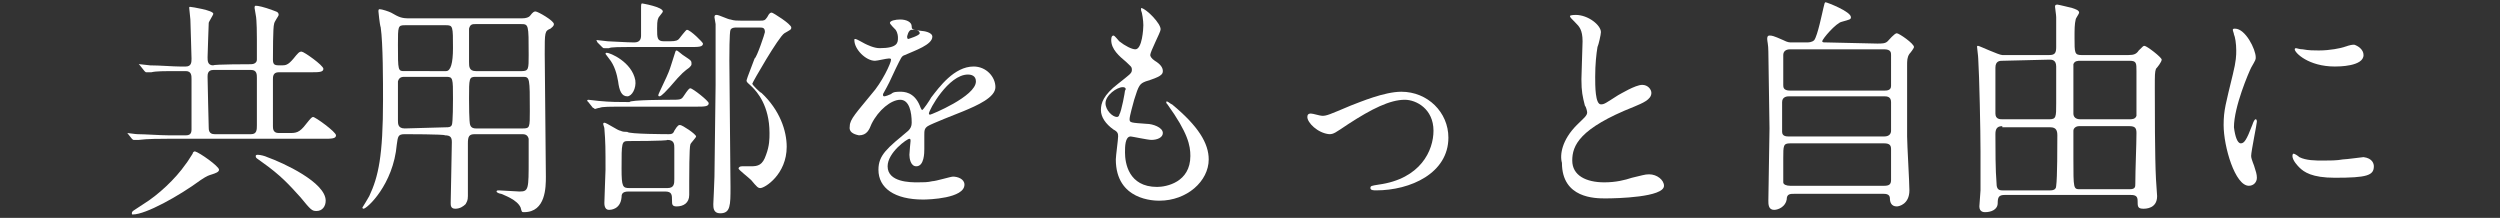
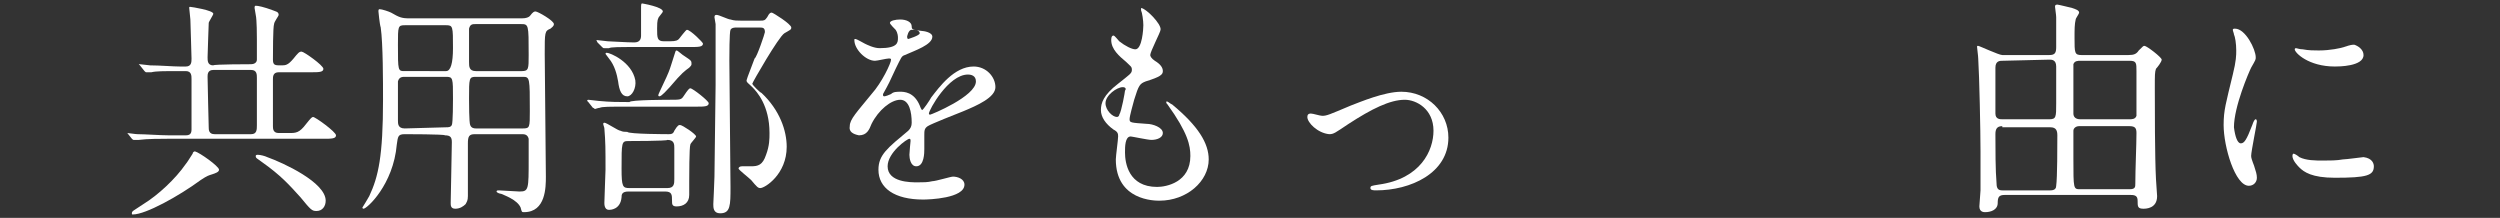
<svg xmlns="http://www.w3.org/2000/svg" version="1.1" id="_レイヤー_2" x="0px" y="0px" viewBox="0 0 218 19" style="enable-background:new 0 0 218 19;" xml:space="preserve">
  <rect x="0" y="0" width="218" height="19" fill="#333333" stroke="none" />
  <style type="text/css">
	.st0{fill:#FFFFFF;}
</style>
  <g id="_レイヤー_1-2">
    <path class="st0" d="M21.9,5.6c0.2,0,0.5-0.1,0.5-0.4c0-0.1,0-1.5,0-1.8c0-0.2,0-1.7-0.1-2.1c0-0.1-0.1-0.5-0.1-0.6s0-0.2,0.1-0.2   c0.2,0,0.7,0.1,1.5,0.4C24,1,24.3,1,24.3,1.3c0,0.1-0.4,0.6-0.4,0.8c-0.1,0.2-0.1,2.7-0.1,3.1c0,0.5,0.2,0.5,0.7,0.5   c0.4,0,0.6,0,1.1-0.6c0.4-0.5,0.5-0.6,0.7-0.6s1.9,1.2,1.9,1.5s-0.4,0.3-1.1,0.3h-2.8c-0.5,0-0.5,0.4-0.5,0.6V11   c0,0.2,0,0.6,0.5,0.6h0.9c0.6,0,0.9,0,1.5-0.8c0.4-0.5,0.5-0.6,0.6-0.6c0.2,0,2,1.3,2,1.6s-0.4,0.3-1.1,0.3H14.6   c-0.5,0-1.8,0-2.5,0.1c-0.1,0-0.4,0-0.4,0c-0.1,0-0.1,0-0.2-0.1l-0.4-0.5c-0.1,0-0.1,0-0.1,0s0,0,0.1,0s0.7,0.1,0.9,0.1   c0.6,0,2,0.1,2.7,0.1h1.5c0.3,0,0.5-0.1,0.5-0.5c0-0.1,0-4.1,0-4.4s0-0.7-0.5-0.7h-0.6c-1.3,0-2,0-2.4,0.1c-0.1,0-0.4,0-0.4,0   c-0.1,0-0.1,0-0.2-0.1l-0.4-0.5c-0.1-0.1-0.1-0.1-0.1-0.1h0.1c0.1,0,0.8,0.1,0.9,0.1c0.8,0,2,0.1,2.6,0.1h0.5   c0.5,0,0.5-0.4,0.5-0.7c0-0.6-0.1-3-0.1-3.4c0-0.1-0.1-0.9-0.1-1s0-0.1,0.1-0.1s2,0.3,2,0.6c0,0.1-0.4,0.7-0.4,0.8   c0,0.2-0.1,2.6-0.1,3c0,0.3,0,0.7,0.5,0.7C18.6,5.6,21.9,5.6,21.9,5.6z M19.1,14.8c0,0.2-0.3,0.3-0.6,0.4c-0.3,0.1-0.4,0.1-1,0.5   c-1.9,1.4-4.8,3-5.9,3c-0.1,0-0.1,0-0.1-0.1c0-0.2,0.1-0.2,1-0.8c1.3-0.8,2.8-2.2,3.7-3.5c0.1-0.1,0.4-0.6,0.6-0.9   c0-0.1,0.1-0.2,0.2-0.2C17.4,13.3,19.1,14.5,19.1,14.8z M21.9,11.7c0.5,0,0.5-0.4,0.5-0.8c0-0.6,0-3.5,0-4.1c0-0.3,0-0.7-0.5-0.7   h-3.3c-0.5,0-0.5,0.4-0.5,0.6c0,0.7,0.1,4.1,0.1,4.4c0,0.2,0,0.6,0.5,0.6C18.7,11.7,21.9,11.7,21.9,11.7z M28.4,17.5   c0,0.5-0.3,0.9-0.8,0.9c-0.4,0-0.5-0.1-1.4-1.2c-1-1.1-1.7-1.9-3.4-3.1c-0.4-0.3-0.5-0.3-0.5-0.5c0-0.1,0.1-0.1,0.2-0.1   c0.2,0,0.6,0.1,0.8,0.2C24.7,14.2,28.4,15.9,28.4,17.5z" />
    <path class="st0" d="M35.3,11.7c-0.6,0-0.6,0.2-0.7,0.9c-0.3,3.5-2.6,5.6-2.9,5.6c-0.1,0-0.1-0.1-0.1-0.1s0.5-0.8,0.6-1   c0.8-1.7,1.2-3.5,1.2-8.4c0-1.6,0-4.9-0.2-6.3C33.1,2.1,33,1,33,1c0-0.1,0-0.2,0.1-0.2c0.2,0,0.8,0.2,1,0.3   c0.7,0.4,0.9,0.5,1.6,0.5h9.8c0.4,0,0.6-0.1,0.7-0.2C46.5,1,46.6,1,46.7,1c0.2,0,1.6,0.8,1.6,1.1c0,0.2-0.2,0.3-0.3,0.4   c-0.5,0.2-0.5,0.3-0.5,2.2c0,1.6,0.1,9,0.1,10.7c0,0.9,0,3.1-1.9,3.1c-0.2,0-0.2,0-0.3-0.4c-0.3-0.7-1.5-1.1-1.7-1.2   c-0.1,0-0.4-0.1-0.4-0.2s0.1-0.1,0.2-0.1c0.3,0,1.5,0.1,1.8,0.1c0.8,0,0.8-0.2,0.8-2.8c0-0.3,0-1.7,0-1.8c-0.1-0.4-0.4-0.4-0.6-0.4   h-4.1c-0.5,0-0.6,0.2-0.6,0.8c0,1.4,0,3.1,0,4.6c0,0.4-0.1,0.5-0.2,0.7c-0.2,0.2-0.5,0.4-0.9,0.4s-0.4-0.3-0.4-0.5   c0-0.7,0.1-4.4,0.1-5.3c0-0.4-0.1-0.6-0.6-0.6C38.8,11.7,35.3,11.7,35.3,11.7z M38.9,6.2c0.4,0,0.6-0.7,0.6-2c0-1.9,0-2-0.6-2h-3.6   c-0.6,0-0.6,0.1-0.6,1.7c0,2.3,0,2.3,0.6,2.3C35.3,6.2,38.9,6.2,38.9,6.2z M38.9,11.1c0.2,0,0.4,0,0.5-0.2s0.1-2.1,0.1-2.3   c0-1.8,0-1.9-0.6-1.9h-3.6c-0.2,0-0.5,0-0.6,0.4c0,0.1,0,2.9,0,3.4c0,0.3,0,0.7,0.6,0.7L38.9,11.1L38.9,11.1z M41.5,2.1   c-0.3,0-0.5,0-0.6,0.4c0,0.1,0,2.4,0,2.9c0,0.4,0,0.8,0.6,0.8h4c0.6,0,0.6-0.2,0.6-1.4c0-2.7,0-2.7-0.7-2.7   C45.4,2.1,41.5,2.1,41.5,2.1z M41.5,6.7c-0.6,0-0.6,0.1-0.6,1.9c0,0.3,0,2.1,0.1,2.3c0.1,0.3,0.4,0.3,0.5,0.3h4.1   c0.6,0,0.6-0.1,0.6-1.5c0-2.9,0-3-0.6-3H41.5z" />
    <path class="st0" d="M58.4,8.7c0.9,0,1,0,1.2-0.3c0.4-0.6,0.5-0.7,0.6-0.7c0.2,0,1.6,1.1,1.6,1.3c0,0.3-0.4,0.3-1.1,0.3h-5.9   c-1.7,0-2.3,0-2.5,0.1c-0.1,0-0.4,0.1-0.4,0.1c-0.1,0-0.1-0.1-0.2-0.1l-0.4-0.5c-0.1-0.1-0.1-0.1-0.1-0.1s0-0.1,0.1-0.1   s0.8,0.1,0.9,0.1c1,0.1,1.8,0.1,2.7,0.1C54.9,8.7,58.4,8.7,58.4,8.7z M55.6,4.1c-1.7,0-2.3,0-2.5,0.1c-0.1,0-0.4,0-0.4,0   c-0.1,0-0.1,0-0.2-0.1l-0.4-0.4C52,3.5,52,3.5,52,3.5s0,0,0.1,0s0.8,0.1,0.9,0.1c0.2,0,1.7,0.1,2.3,0.1c0.5,0,0.6-0.3,0.6-0.6V0.8   c0-0.4,0-0.5,0.1-0.5c0,0,1.8,0.3,1.8,0.7c0,0.1-0.4,0.5-0.4,0.6c-0.1,0.2-0.1,0.6-0.1,0.9c0,0.8,0,1.1,0.6,1.1h0.5   c0.6,0,0.7-0.1,0.8-0.2c0.1-0.1,0.6-0.8,0.7-0.8c0.3,0,1.4,1.1,1.4,1.2c0,0.3-0.4,0.3-1.1,0.3C60.2,4.1,55.6,4.1,55.6,4.1z    M58.3,11.7c0.2,0,0.4,0,0.5-0.3c0.3-0.5,0.4-0.5,0.5-0.5c0.2,0,1.4,0.8,1.4,1c0,0.1-0.5,0.6-0.5,0.7c-0.1,0.2-0.1,2.9-0.1,3.2   c0,0.2,0,1,0,1.2c0,0.7-0.5,1-1.1,1c-0.4,0-0.4-0.2-0.4-0.5c0-0.5,0-0.8-0.6-0.8h-3.2c-0.6,0-0.6,0.3-0.6,0.5   c-0.1,1.1-1,1.1-1.1,1.1c-0.4,0-0.4-0.5-0.4-0.6c0-0.5,0.1-2.5,0.1-2.9c0-1.8,0-2.4-0.1-3.6c0-0.1-0.1-0.3-0.1-0.4   c0-0.1,0.1-0.1,0.1-0.1c0.2,0,1.2,0.7,1.4,0.7c0.2,0.1,0.4,0.1,0.6,0.1C54.8,11.7,58.3,11.7,58.3,11.7z M54.7,8.4   c-0.5,0-0.7-0.5-0.8-1.3c-0.1-0.6-0.3-1.4-0.8-2l-0.3-0.4c0-0.1,0.1-0.1,0.1-0.1c0.3,0,2.2,0.8,2.5,2.4C55.5,7.7,55.1,8.4,54.7,8.4   z M54.8,12.3c-0.6,0-0.6,0.1-0.6,2.4c0,1.6,0.1,1.7,0.7,1.7h3.3c0.6,0,0.6-0.4,0.6-0.8c0-0.4,0-2.2,0-2.7c0-0.3,0-0.7-0.6-0.7   C58.2,12.3,54.8,12.3,54.8,12.3z M60.3,5.6c0,0.1-0.1,0.2-0.2,0.3c-0.4,0.3-0.6,0.4-1.7,1.7c-0.2,0.2-0.7,0.8-0.9,0.8   c-0.1,0-0.1-0.1-0.1-0.1c0-0.1,0.8-1.7,0.9-2c0.2-0.5,0.2-0.6,0.5-1.5c0.1-0.3,0.1-0.4,0.2-0.4c0.1,0,0.5,0.4,0.7,0.5   C60.3,5.3,60.3,5.3,60.3,5.6z M66.3,1.8c0.3,0,0.4,0,0.6-0.3c0.2-0.4,0.3-0.4,0.4-0.4s1.7,1,1.7,1.3c0,0.2-0.1,0.2-0.6,0.5   s-2.8,4.3-2.8,4.4s0.7,0.8,0.8,0.8c1.6,1.5,2.2,3.3,2.2,4.7c0,2.4-1.9,3.6-2.3,3.6c-0.2,0-0.3-0.1-0.8-0.7c-0.2-0.2-1.1-0.9-1.1-1   s0.1-0.2,0.3-0.2c0.1,0,0.7,0,0.8,0c0.6,0,1-0.1,1.3-1c0.3-0.8,0.3-1.4,0.3-1.9c0-2.4-1.1-3.6-1.5-4c-0.4-0.4-0.5-0.4-0.5-0.6   c0-0.1,0.6-1.6,0.7-1.9C66,5,66.7,2.9,66.7,2.8c0-0.4-0.2-0.4-0.5-0.4h-2c-0.1,0-0.4,0-0.5,0.2s-0.1,2.3-0.1,2.7   c0,1.7,0.1,9.4,0.1,11s0,2.3-0.9,2.3c-0.6,0-0.6-0.5-0.6-0.8c0,0,0.1-2.1,0.1-2.4c0-1.1,0.1-6.9,0.1-8c0-0.5,0-2.7,0-3.5   c0-0.4,0-1.3,0-1.8c0-0.1-0.1-0.5-0.1-0.6c0-0.2,0.1-0.2,0.2-0.2c0.2,0,1,0.4,1.2,0.4c0.3,0.1,0.6,0.1,0.9,0.1   C64.5,1.8,66.3,1.8,66.3,1.8z" />
    <path class="st0" d="M74.1,11c0-0.6,0.6-1.2,1.9-2.8c0.9-1,1.7-2.7,1.7-3c0-0.1-0.1-0.1-0.2-0.1c-0.2,0-1,0.2-1.2,0.2   c-0.8,0-1.8-1-1.8-1.8c0-0.1,0-0.1,0.1-0.1s0.6,0.3,0.8,0.4c0.2,0.1,0.8,0.4,1.3,0.4c1.6,0,1.6-0.5,1.6-0.9c0-0.1,0-0.4-0.2-0.7   C78,2.5,77.6,2.1,77.6,2c0-0.2,0.5-0.3,0.9-0.3c0.5,0,1,0.2,1,0.6c0,0.3,0.1,0.3,0.9,0.4c0.1,0,0.9,0.1,0.9,0.5   c0,0.7-1.5,1.2-2.4,1.6C78.6,4.9,78.6,5,78.1,6c-0.5,1.1-0.6,1.3-1.1,2.2c0-0.1,0,0,0,0.1c0,0,0,0.1,0.1,0.1s0.4-0.1,0.6-0.2   C77.9,8,78.2,8,78.5,8s1.2,0,1.7,1.2c0.1,0.3,0.2,0.4,0.2,0.4c0.1,0,0.7-0.9,0.8-1.1c0.7-0.9,2-2.7,3.7-2.7c1.1,0,1.9,0.9,1.9,1.8   S85.2,9.2,84,9.7c-0.5,0.2-2.8,1.1-3.1,1.3c-0.3,0.2-0.3,0.4-0.3,0.8c0,0.2,0,1,0,1.2c0,0.3,0,1.5-0.7,1.5c-0.5,0-0.6-0.7-0.6-1   c0-0.2,0.1-1.2,0.1-1.2c0-0.1,0-0.2-0.1-0.2c-0.2,0-1.9,1.2-1.9,2.4c0,1.4,2,1.4,2.6,1.4c0.5,0,0.9,0,1.3-0.1   c0.3,0,1.6-0.4,1.8-0.4c0.4,0,1,0.2,1,0.7c0,1.2-3.1,1.3-3.6,1.3c-2.5,0-3.9-1-3.9-2.6c0-1.3,0.8-1.9,2.6-3.4   c0.2-0.2,0.3-0.4,0.3-0.7c0-0.9-0.2-2-1-2s-1.9,0.9-2.5,2.1c-0.2,0.5-0.4,1-1.1,1C74.4,11.7,74,11.5,74.1,11L74.1,11z M79.2,3.4   c0,0,1-0.3,1-0.5c0-0.3-0.5-0.3-0.7-0.3c-0.3,0-0.4,0.6-0.4,0.6S79.1,3.4,79.2,3.4z M81,9.9c0,0,0,0.1,0.1,0.1s4-1.6,4-2.9   c0-0.5-0.4-0.6-0.7-0.6C82.7,6.5,81,9.6,81,9.9z" />
    <path class="st0" d="M101.2,2.6c0,0.2-0.9,1.9-0.9,2.2c0,0.1,0.1,0.3,0.4,0.5c0.5,0.3,0.7,0.6,0.7,0.9s-0.2,0.5-1.5,0.9   c-0.5,0.2-0.6,0.3-1,1.6c-0.1,0.4-0.4,1.4-0.4,1.7s0.1,0.3,1.5,0.4c0.5,0,1.4,0.3,1.4,0.8c0,0.4-0.5,0.6-1,0.6   c-0.3,0-1.7-0.3-1.8-0.3c-0.5,0-0.5,0.9-0.5,1.4c0,0.9,0.3,3,2.8,3c0.8,0,2.9-0.4,2.9-2.7c0-0.9-0.2-2-2-4.5   c-0.1-0.1-0.1-0.1-0.1-0.2c0-0.2,0.4,0.2,0.5,0.2c2.3,1.9,3.2,3.4,3.2,4.8c0,1.9-1.9,3.6-4.3,3.6c-0.4,0-3.8,0-3.8-3.6   c0-0.3,0.2-1.7,0.2-2c0-0.2,0-0.4-0.4-0.6c-0.7-0.5-1.1-1.1-1.1-1.7s0.2-1.3,1.5-2.3c1-0.8,1.2-0.9,1.2-1.2c0-0.3-0.1-0.3-0.5-0.7   c-0.6-0.5-1.3-1.1-1.3-1.9c0-0.1,0-0.4,0.2-0.4c0.1,0,0.4,0.4,0.5,0.5C98.1,4,98.7,4.3,99,4.3c0.6,0,0.7-1.8,0.7-2.1   c0-0.4-0.1-1.1-0.2-1.3c0-0.1,0-0.1,0-0.2C99.9,0.7,101.3,2.1,101.2,2.6z M97.9,7.6c-0.5,0-1.5,0.7-1.5,1.4c0,0.6,0.6,1.2,1,1.2   c0.1,0,0.2-0.1,0.2-0.2c0.2-0.3,0.5-2,0.5-2.1C98.2,7.8,98.2,7.6,97.9,7.6z" />
    <path class="st0" d="M114,10.2c0-0.2,0.1-0.3,0.3-0.3s0.8,0.2,1,0.2c0.4,0,0.6-0.1,2.5-0.9c0.8-0.3,2.9-1.2,4.4-1.2   c2.3,0,4.1,1.8,4.1,4c0,3.1-3.3,4.6-6.3,4.6c-0.2,0-0.5,0-0.5-0.2s0.1-0.2,0.7-0.3c3.7-0.5,4.8-3,4.8-4.7c0-1.9-1.5-2.7-2.5-2.7   c-1.3,0-2.9,0.8-4.9,2.1c-1.2,0.8-1.3,0.9-1.7,0.9C114.9,11.6,114,10.7,114,10.2L114,10.2z" />
-     <path class="st0" d="M137.5,10.9c0.6-0.6,0.9-0.8,0.9-1.1c0-0.1-0.1-0.5-0.2-0.6c-0.2-0.8-0.3-1.2-0.3-2.3c0-0.5,0.1-2.8,0.1-3.3   c0-1-0.3-1.3-0.6-1.6c-0.4-0.4-0.5-0.5-0.5-0.6s0.5-0.1,0.5-0.1c1.1,0,2.2,0.9,2.2,1.5c0,0.2-0.2,1.1-0.3,1.3   c-0.1,0.6-0.2,1.5-0.2,2.6c0,0.8,0,2.4,0.5,2.4c0.3,0,0.4-0.1,1.5-0.8c0.2-0.1,1.5-0.9,2.1-0.9c0.5,0,0.8,0.4,0.8,0.7   c0,0.6-0.8,0.9-1.5,1.2c-4.8,1.9-5.4,3.4-5.4,4.7s1.2,1.9,2.8,1.9c1,0,1.8-0.2,2.4-0.4c0.9-0.2,1.1-0.3,1.5-0.3   c0.7,0,1.3,0.5,1.3,1c0,1-4.1,1.1-5.1,1.1c-0.9,0-3.8,0-3.8-3.1C136,13.5,136.2,12.2,137.5,10.9z" />
-     <path class="st0" d="M163.7,3.8c0.4,0,0.7,0,0.9-0.2c0.1-0.1,0.6-0.7,0.8-0.7s1.5,0.9,1.5,1.2c0,0.1-0.3,0.5-0.4,0.6   c-0.2,0.3-0.2,0.6-0.2,1c0,2,0,4.2,0,6.2c0,0.7,0.2,4,0.2,4.7c0,1.2-0.9,1.4-1.1,1.4c-0.5,0-0.6-0.4-0.6-0.7c0-0.4-0.4-0.4-0.6-0.4   h-7.7c-0.4,0-0.7,0-0.7,0.5c-0.1,0.6-0.7,0.9-1.1,0.9c-0.5,0-0.5-0.5-0.5-0.8c0-0.9,0.1-5.3,0.1-6.3c0-0.5-0.1-6.4-0.1-6.7   c0-0.6-0.1-0.9-0.1-1.1c0-0.1,0-0.3,0.2-0.3s0.3,0,1.2,0.4c0.4,0.2,0.5,0.2,0.8,0.2h1.2c0.2,0,0.5,0,0.7-0.2   c0.3-0.4,0.7-2.4,0.8-2.8s0.1-0.5,0.2-0.5c0.1,0,2.2,0.8,2.2,1.3c0,0.2-0.1,0.2-0.8,0.4c-0.5,0.1-1.7,1.5-1.7,1.7   c0,0.1,0.1,0.1,0.4,0.1L163.7,3.8L163.7,3.8z M156,8.4c-0.1,0-0.6,0-0.6,0.5v2.6c0,0.4,0.4,0.4,0.6,0.4h8.3c0.5,0,0.6-0.3,0.6-0.5   V8.9c0-0.5-0.4-0.5-0.6-0.5H156z M156.1,4.3c-0.4,0-0.6,0.2-0.6,0.5v2.6c0,0.2,0,0.5,0.6,0.5h8.2c0.2,0,0.6,0,0.6-0.4V4.8   c0-0.2,0-0.5-0.6-0.5H156.1L156.1,4.3z M164.3,16.2c0.4,0,0.6-0.1,0.6-0.5V13c0-0.3-0.1-0.5-0.6-0.5h-8.2c-0.6,0-0.6,0.2-0.6,1.3   c0,0.1,0,2,0,2.1c0,0.2,0.3,0.3,0.6,0.3C156.1,16.2,164.3,16.2,164.3,16.2z" />
    <path class="st0" d="M178.7,4.8c0.5,0,0.6-0.2,0.6-0.7c0-0.9,0-1.7,0-2.6c0-0.2-0.1-0.8-0.1-0.9s0-0.2,0.2-0.2   c0.1,0,1.3,0.3,1.3,0.3c0.3,0.1,0.6,0.2,0.6,0.4c0,0.1-0.3,0.5-0.3,0.6c-0.1,0.4-0.1,0.9-0.1,1.6c0,1.3,0,1.5,0.6,1.5h4.1   c0.5,0,0.7-0.1,0.9-0.4C186.9,4,186.9,4,187,4c0.2,0,1.5,1,1.5,1.2c0,0.2-0.4,0.7-0.5,0.8c-0.1,0.3-0.1,0.5-0.1,1.7   c0,1.6,0,6,0.1,7.9c0,0.2,0.1,1.3,0.1,1.5c0,1.1-1,1.1-1.2,1.1c-0.5,0-0.5-0.2-0.5-0.7c0-0.4-0.2-0.5-0.6-0.5h-11   c-0.5,0-0.6,0.2-0.6,0.7c0,0.6-0.6,0.8-1.1,0.8c-0.1,0-0.5,0-0.5-0.5c0-0.2,0.1-1.2,0.1-1.4c0-1.1,0-2.6,0-3.4   c0-1.7-0.1-6.6-0.2-8.1c0-0.2-0.1-0.9-0.1-1s0-0.1,0.1-0.1s1.8,0.8,2.1,0.8C174.6,4.8,178.7,4.8,178.7,4.8z M174.6,5.3   c-0.2,0-0.6,0-0.6,0.6v4c0,0.5,0.4,0.5,0.6,0.5h4.1c0.6,0,0.6-0.2,0.6-1.4c0-0.5,0-2.7,0-3.2c0-0.6-0.4-0.6-0.6-0.6L174.6,5.3   L174.6,5.3z M174.6,11c-0.5,0-0.6,0.3-0.6,0.7c0,1.2,0,3.2,0.1,4.3c0,0.5,0.2,0.6,0.5,0.6h4.2c0.4,0,0.5-0.2,0.5-0.4   c0.1-0.7,0.1-3.5,0.1-4.4c0-0.4-0.1-0.7-0.6-0.7h-4.2V11z M181.4,5.3c-0.2,0-0.5,0-0.6,0.3c0,0.1,0,3.8,0,4.3   c0,0.3,0.2,0.5,0.6,0.5h4.3c0.2,0,0.5,0,0.6-0.3c0-0.2,0-3.4,0-3.9c0-0.7,0-0.9-0.6-0.9H181.4z M181.3,11c-0.3,0-0.5,0.2-0.5,0.4   v2.4c0,2.7,0,2.7,0.6,2.7h4.3c0.5,0,0.5-0.2,0.5-0.5c0-1.2,0.1-3.4,0.1-4.4c0-0.4-0.1-0.6-0.6-0.6H181.3L181.3,11z" />
    <path class="st0" d="M195.4,12.5c0.3,0,0.5-0.3,1-1.6c0.1-0.3,0.2-0.5,0.3-0.5s0.1,0.2,0.1,0.2c0,0.2-0.5,2.6-0.5,3   c0,0.3,0.3,0.9,0.3,1c0.1,0.3,0.2,0.6,0.2,0.9c0,0.4-0.3,0.7-0.7,0.7c-1.2,0-2.2-3.4-2.2-5.3c0-1.3,0.2-1.9,0.8-4.4   c0.3-1.2,0.3-1.7,0.3-2.1c0-0.6-0.1-1.2-0.2-1.4c0-0.1-0.1-0.3-0.1-0.4s0.1-0.1,0.2-0.1c0.9,0,1.8,1.8,1.8,2.5c0,0.2,0,0.2-0.4,0.9   c-0.2,0.4-1.5,3.4-1.5,5.2C194.9,11.9,195.1,12.5,195.4,12.5L195.4,12.5z M207,14.5c0,0.8-0.6,1-3.4,1c-2,0-2.7-0.5-3.1-0.9   c-0.1-0.1-0.6-0.6-0.6-1c0,0,0-0.2,0.1-0.2s0.4,0.2,0.5,0.3c0.6,0.3,1.4,0.3,2.1,0.3c0.5,0,1.2,0,1.7-0.1c0.3,0,1.7-0.2,1.8-0.2   C206.9,13.8,207,14.3,207,14.5L207,14.5z M206.1,4.8c0,1-2.2,1-2.5,1c-2.3,0-3.5-1.2-3.5-1.5c0,0,0-0.1,0.1-0.1s0.3,0.1,0.6,0.1   c0.5,0.1,1,0.1,1.4,0.1c1,0,1.9-0.2,2.2-0.3c0.6-0.2,0.7-0.2,0.9-0.2C205.6,4,206.1,4.3,206.1,4.8L206.1,4.8z" />
  </g>
</svg>